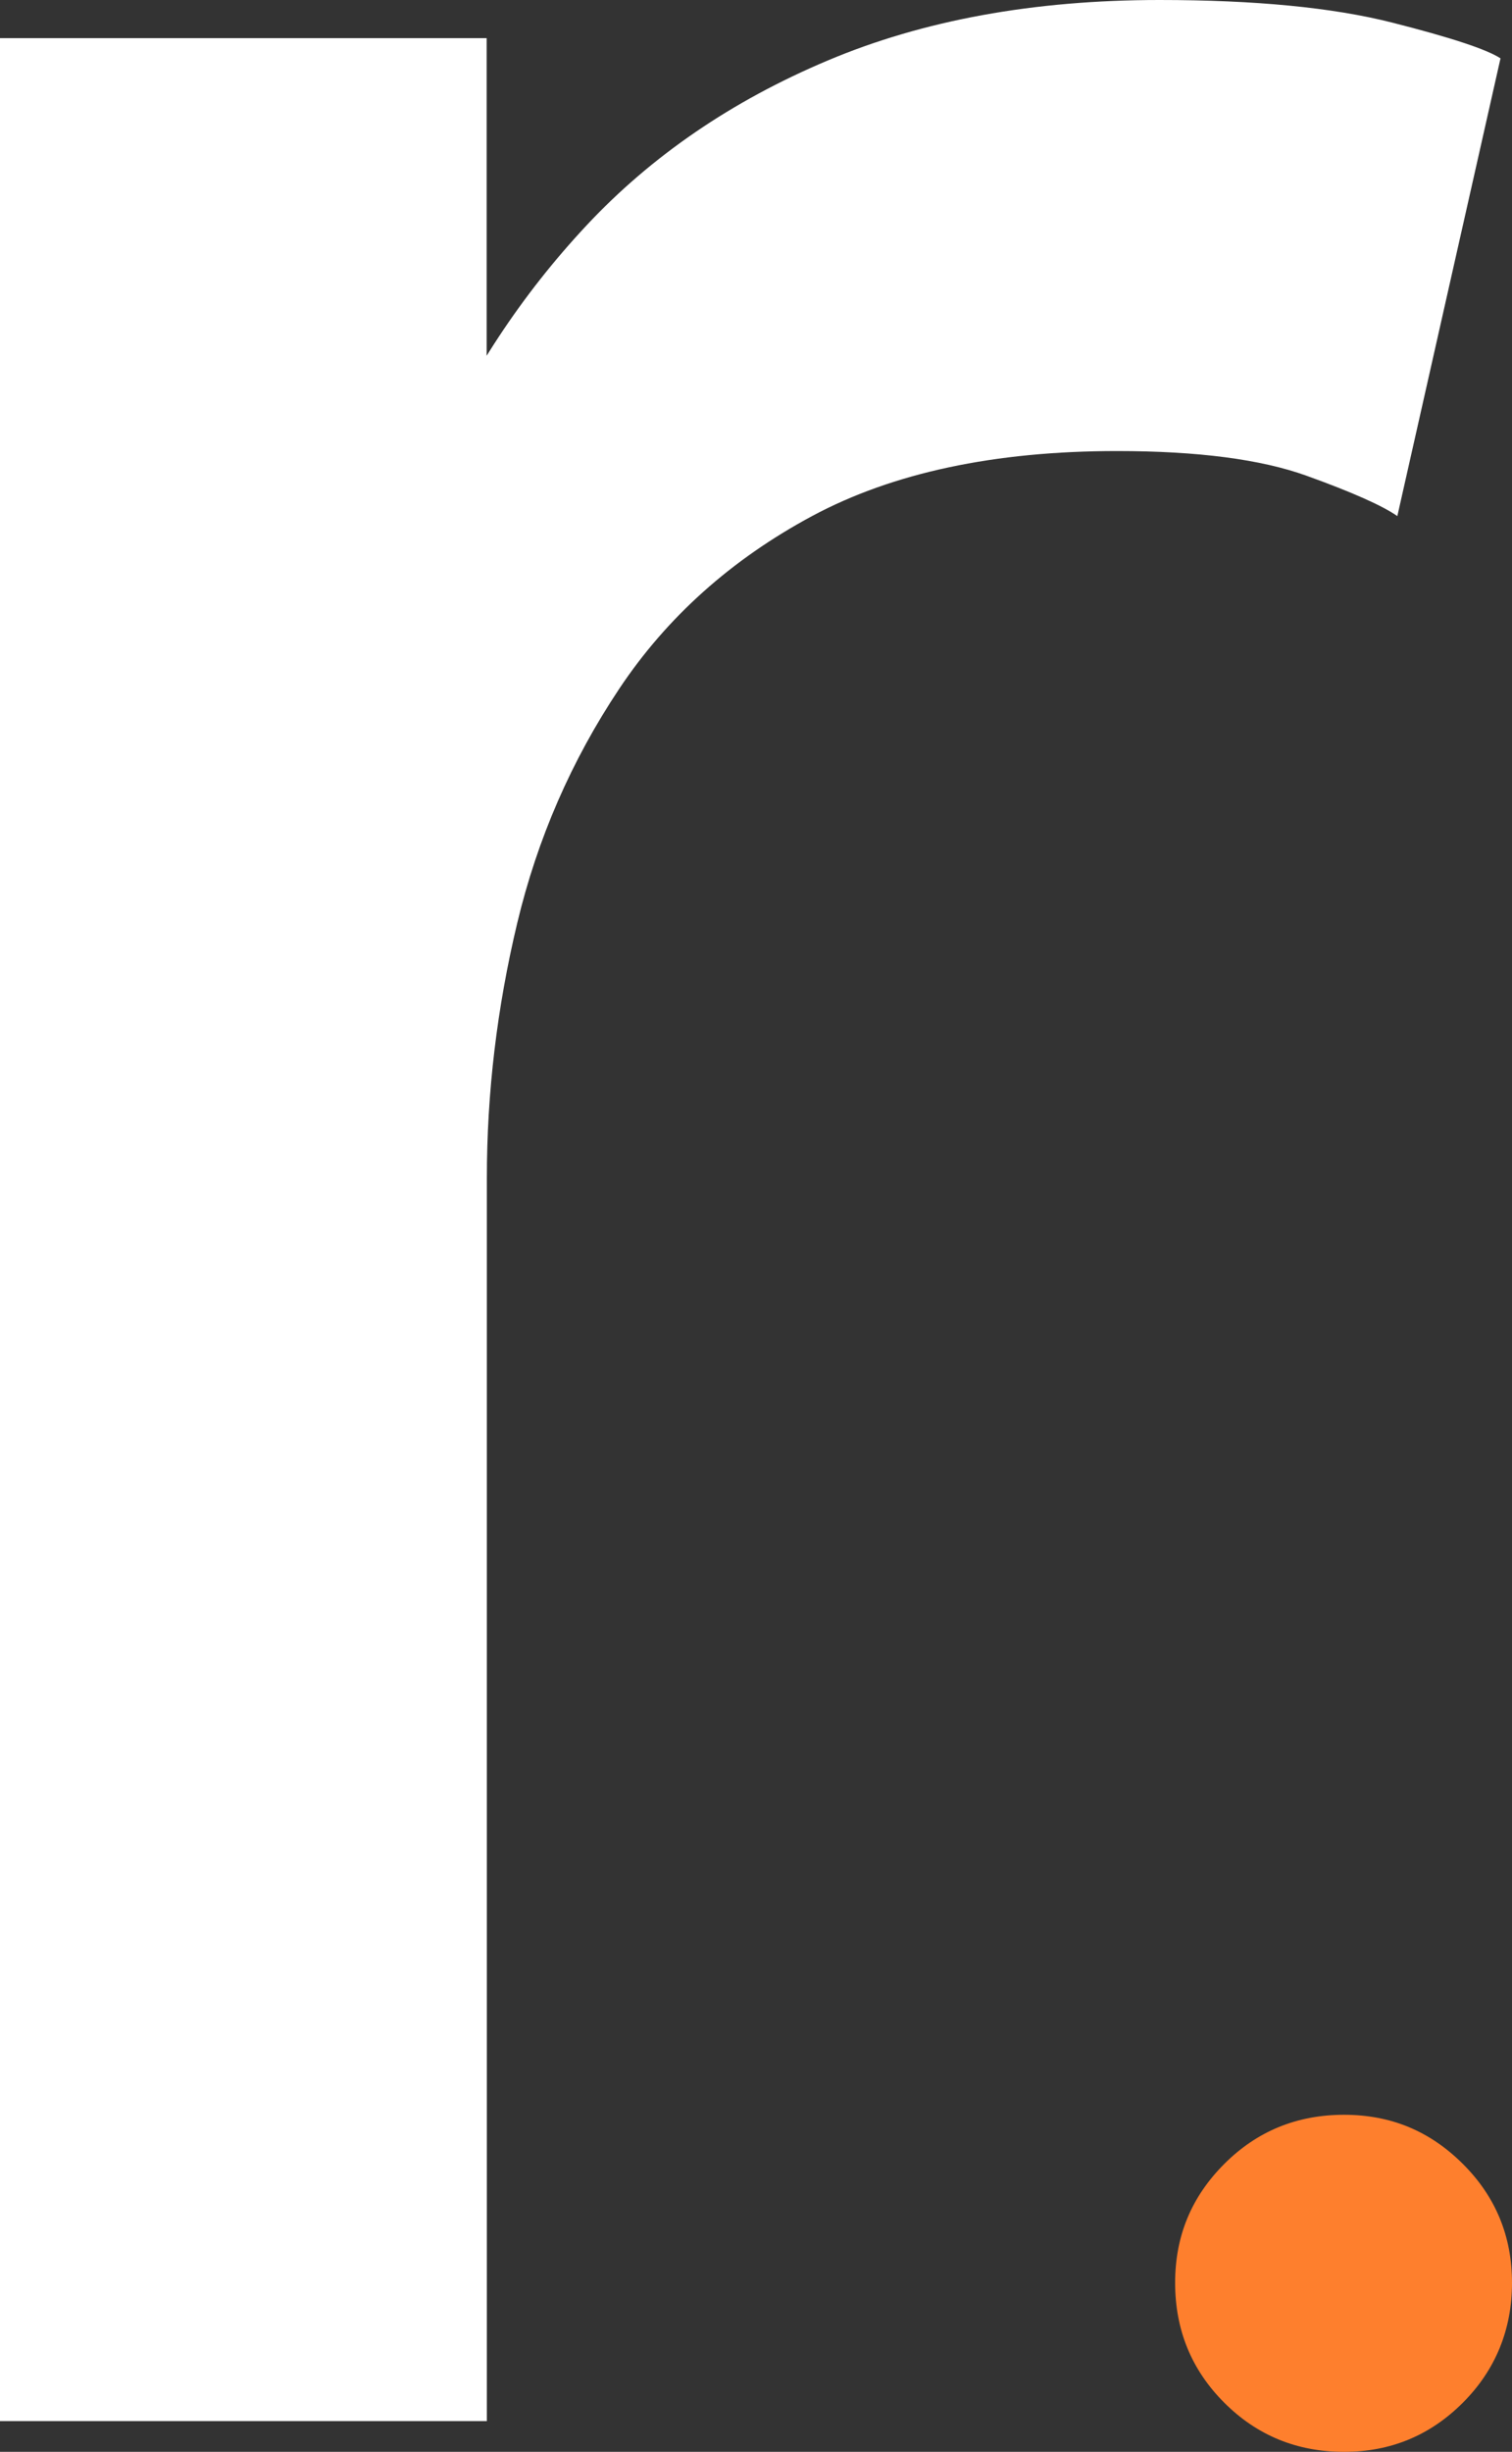
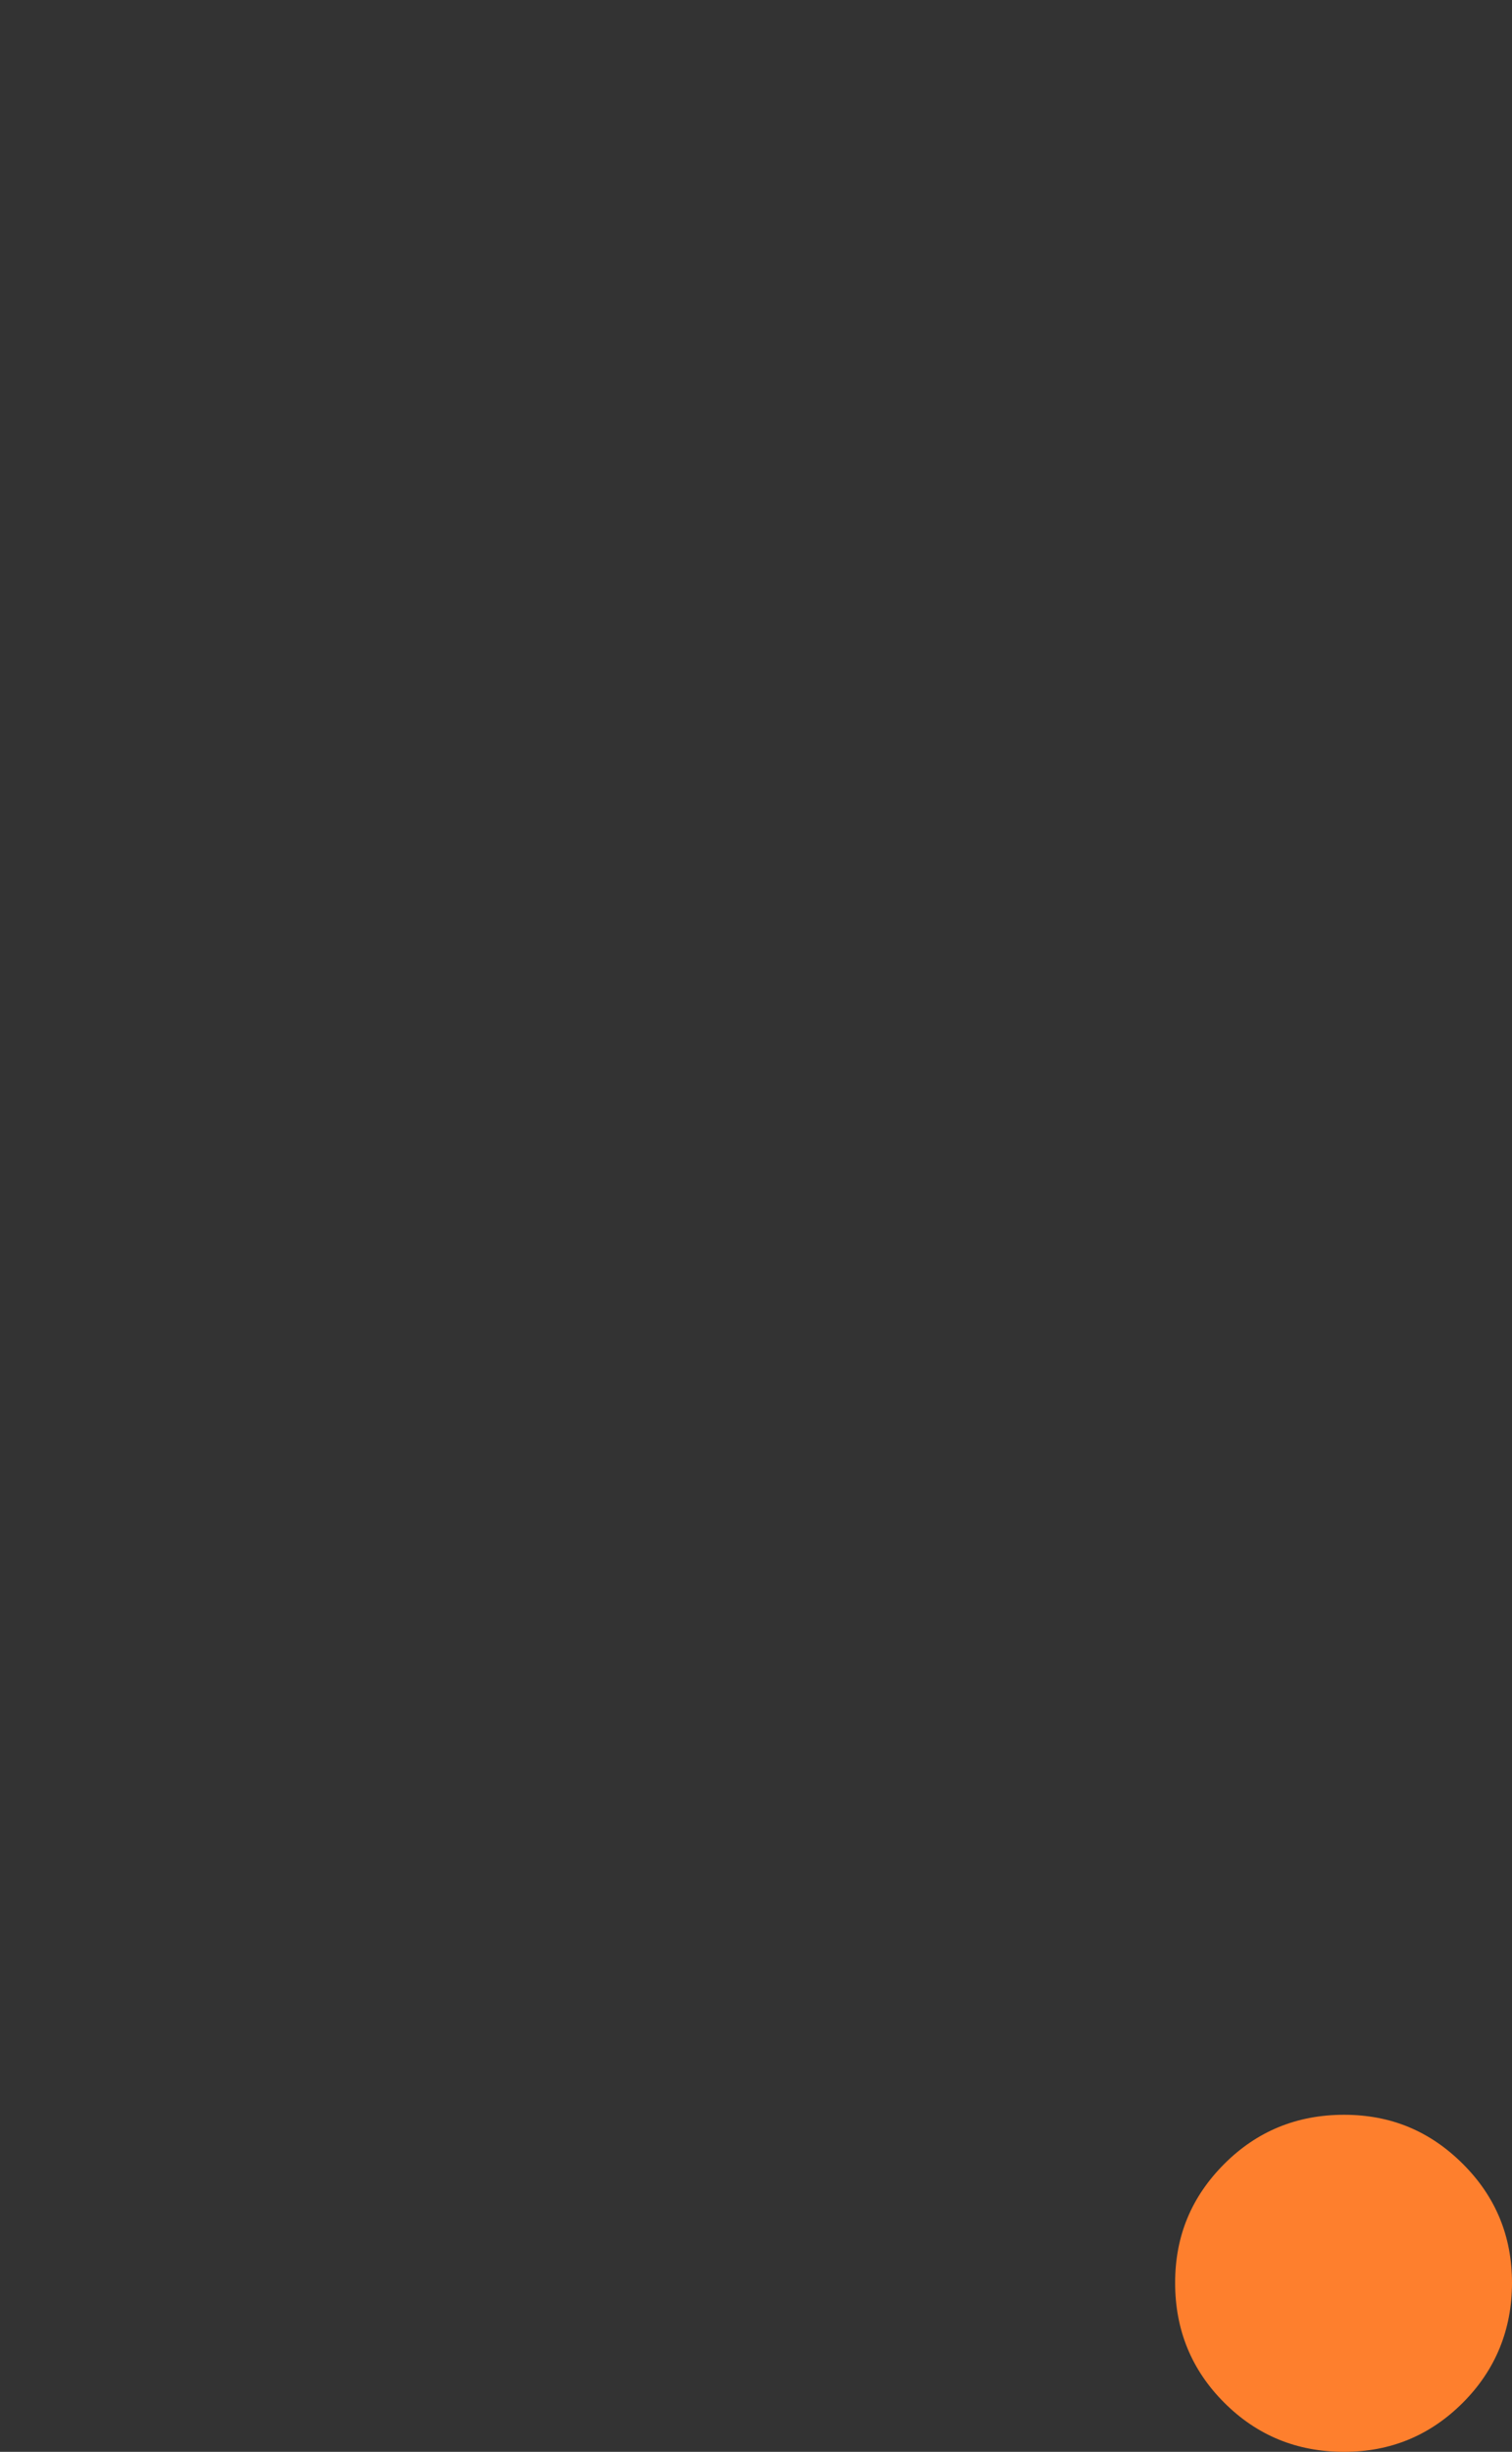
<svg xmlns="http://www.w3.org/2000/svg" id="Camada_2" viewBox="0 0 144.66 234.45">
  <rect x="0" y="0" width="144.66" height="234.45" fill="#333333" stroke="none" />
  <defs>
    <style>      .cls-1 {        fill: #fff;      }      .cls-2 {        fill: #fe7f2d;      }    </style>
  </defs>
  <g id="logo">
    <g>
-       <path class="cls-1" d="M0,231.51V3.65h46.56v72.74l-12.44-5.58c1-9.3,3.36-18.16,7.08-26.61,3.72-8.44,8.69-15.99,14.91-22.64,6.22-6.65,13.91-11.91,23.07-15.77,9.15-3.86,19.74-5.79,31.76-5.79,9.15,0,16.55.72,22.21,2.15,5.65,1.43,9.12,2.58,10.41,3.43l-9.87,43.77c-1.43-1-4.33-2.29-8.69-3.86-4.36-1.57-10.41-2.36-18.13-2.36-11.73,0-21.46,2.08-29.18,6.22-7.72,4.15-13.88,9.66-18.45,16.52-4.58,6.87-7.83,14.34-9.76,22.42-1.93,8.08-2.9,16.2-2.9,24.35v118.87H0Z" />
      <path class="cls-2" d="M128.59,234.45c-4.51,0-8.33-1.57-11.46-4.7-3.14-3.14-4.7-6.96-4.7-11.46s1.57-8.23,4.7-11.37c3.14-3.14,6.96-4.7,11.46-4.7s8.23,1.57,11.37,4.7c3.14,3.13,4.7,6.92,4.7,11.37s-1.57,8.33-4.7,11.46c-3.14,3.14-6.92,4.7-11.37,4.7Z" />
    </g>
  </g>
</svg>